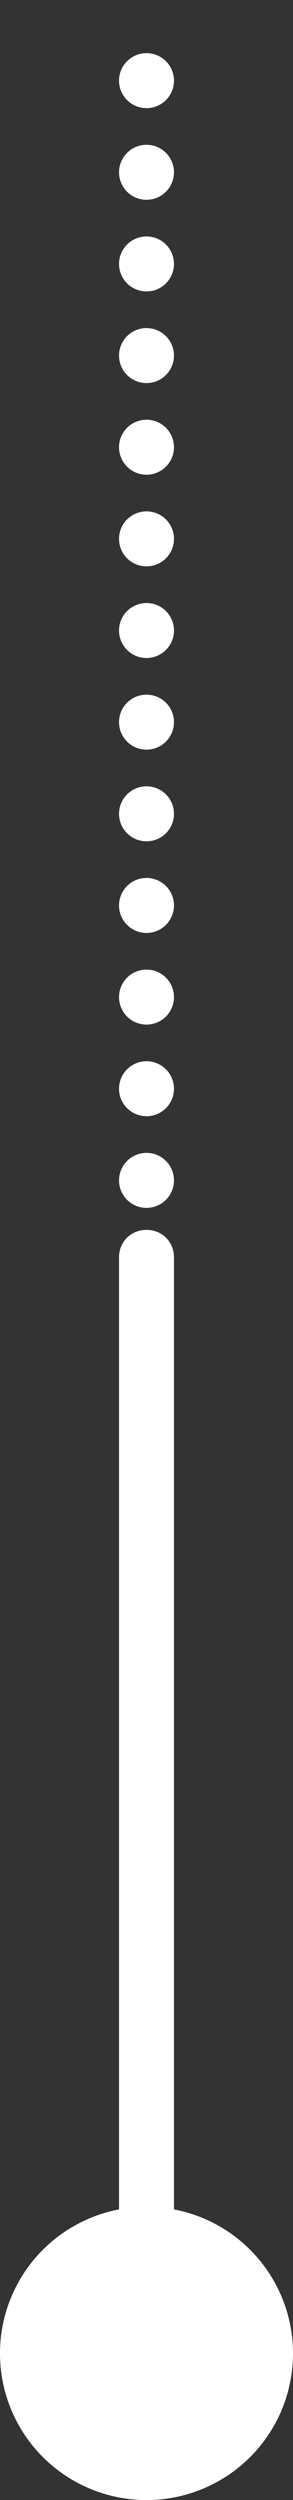
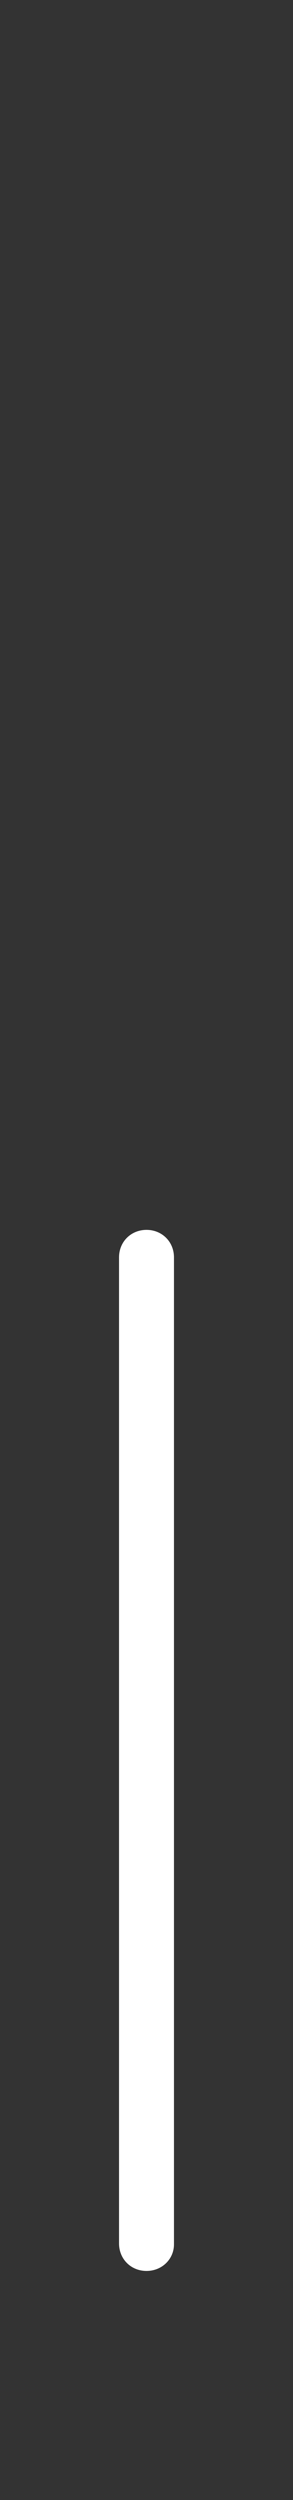
<svg xmlns="http://www.w3.org/2000/svg" version="1.1" id="Calque_1" x="0px" y="0px" viewBox="0 0 32 272.8" style="enable-background:new 0 0 32 272.8;" xml:space="preserve">
  <rect x="0" y="0" width="32" height="272.8" fill="#333333" stroke="none" />
  <style type="text/css">
	
		.st0{fill:none;stroke:#FFFFFF;stroke-width:6;stroke-linecap:round;stroke-linejoin:round;stroke-miterlimit:10;stroke-dasharray:0,10;}
	.st1{fill:#FFFFFF;}
</style>
-   <line class="st0" x1="16" y1="128.8" x2="16" y2="3" />
  <path class="st1" d="M16,247.8c-1.7,0-3-1.3-3-3V137.2c0-1.7,1.3-3,3-3s3,1.3,3,3v107.7C19,246.5,17.7,247.8,16,247.8z" />
-   <circle class="st1" cx="16" cy="256.8" r="16" />
</svg>